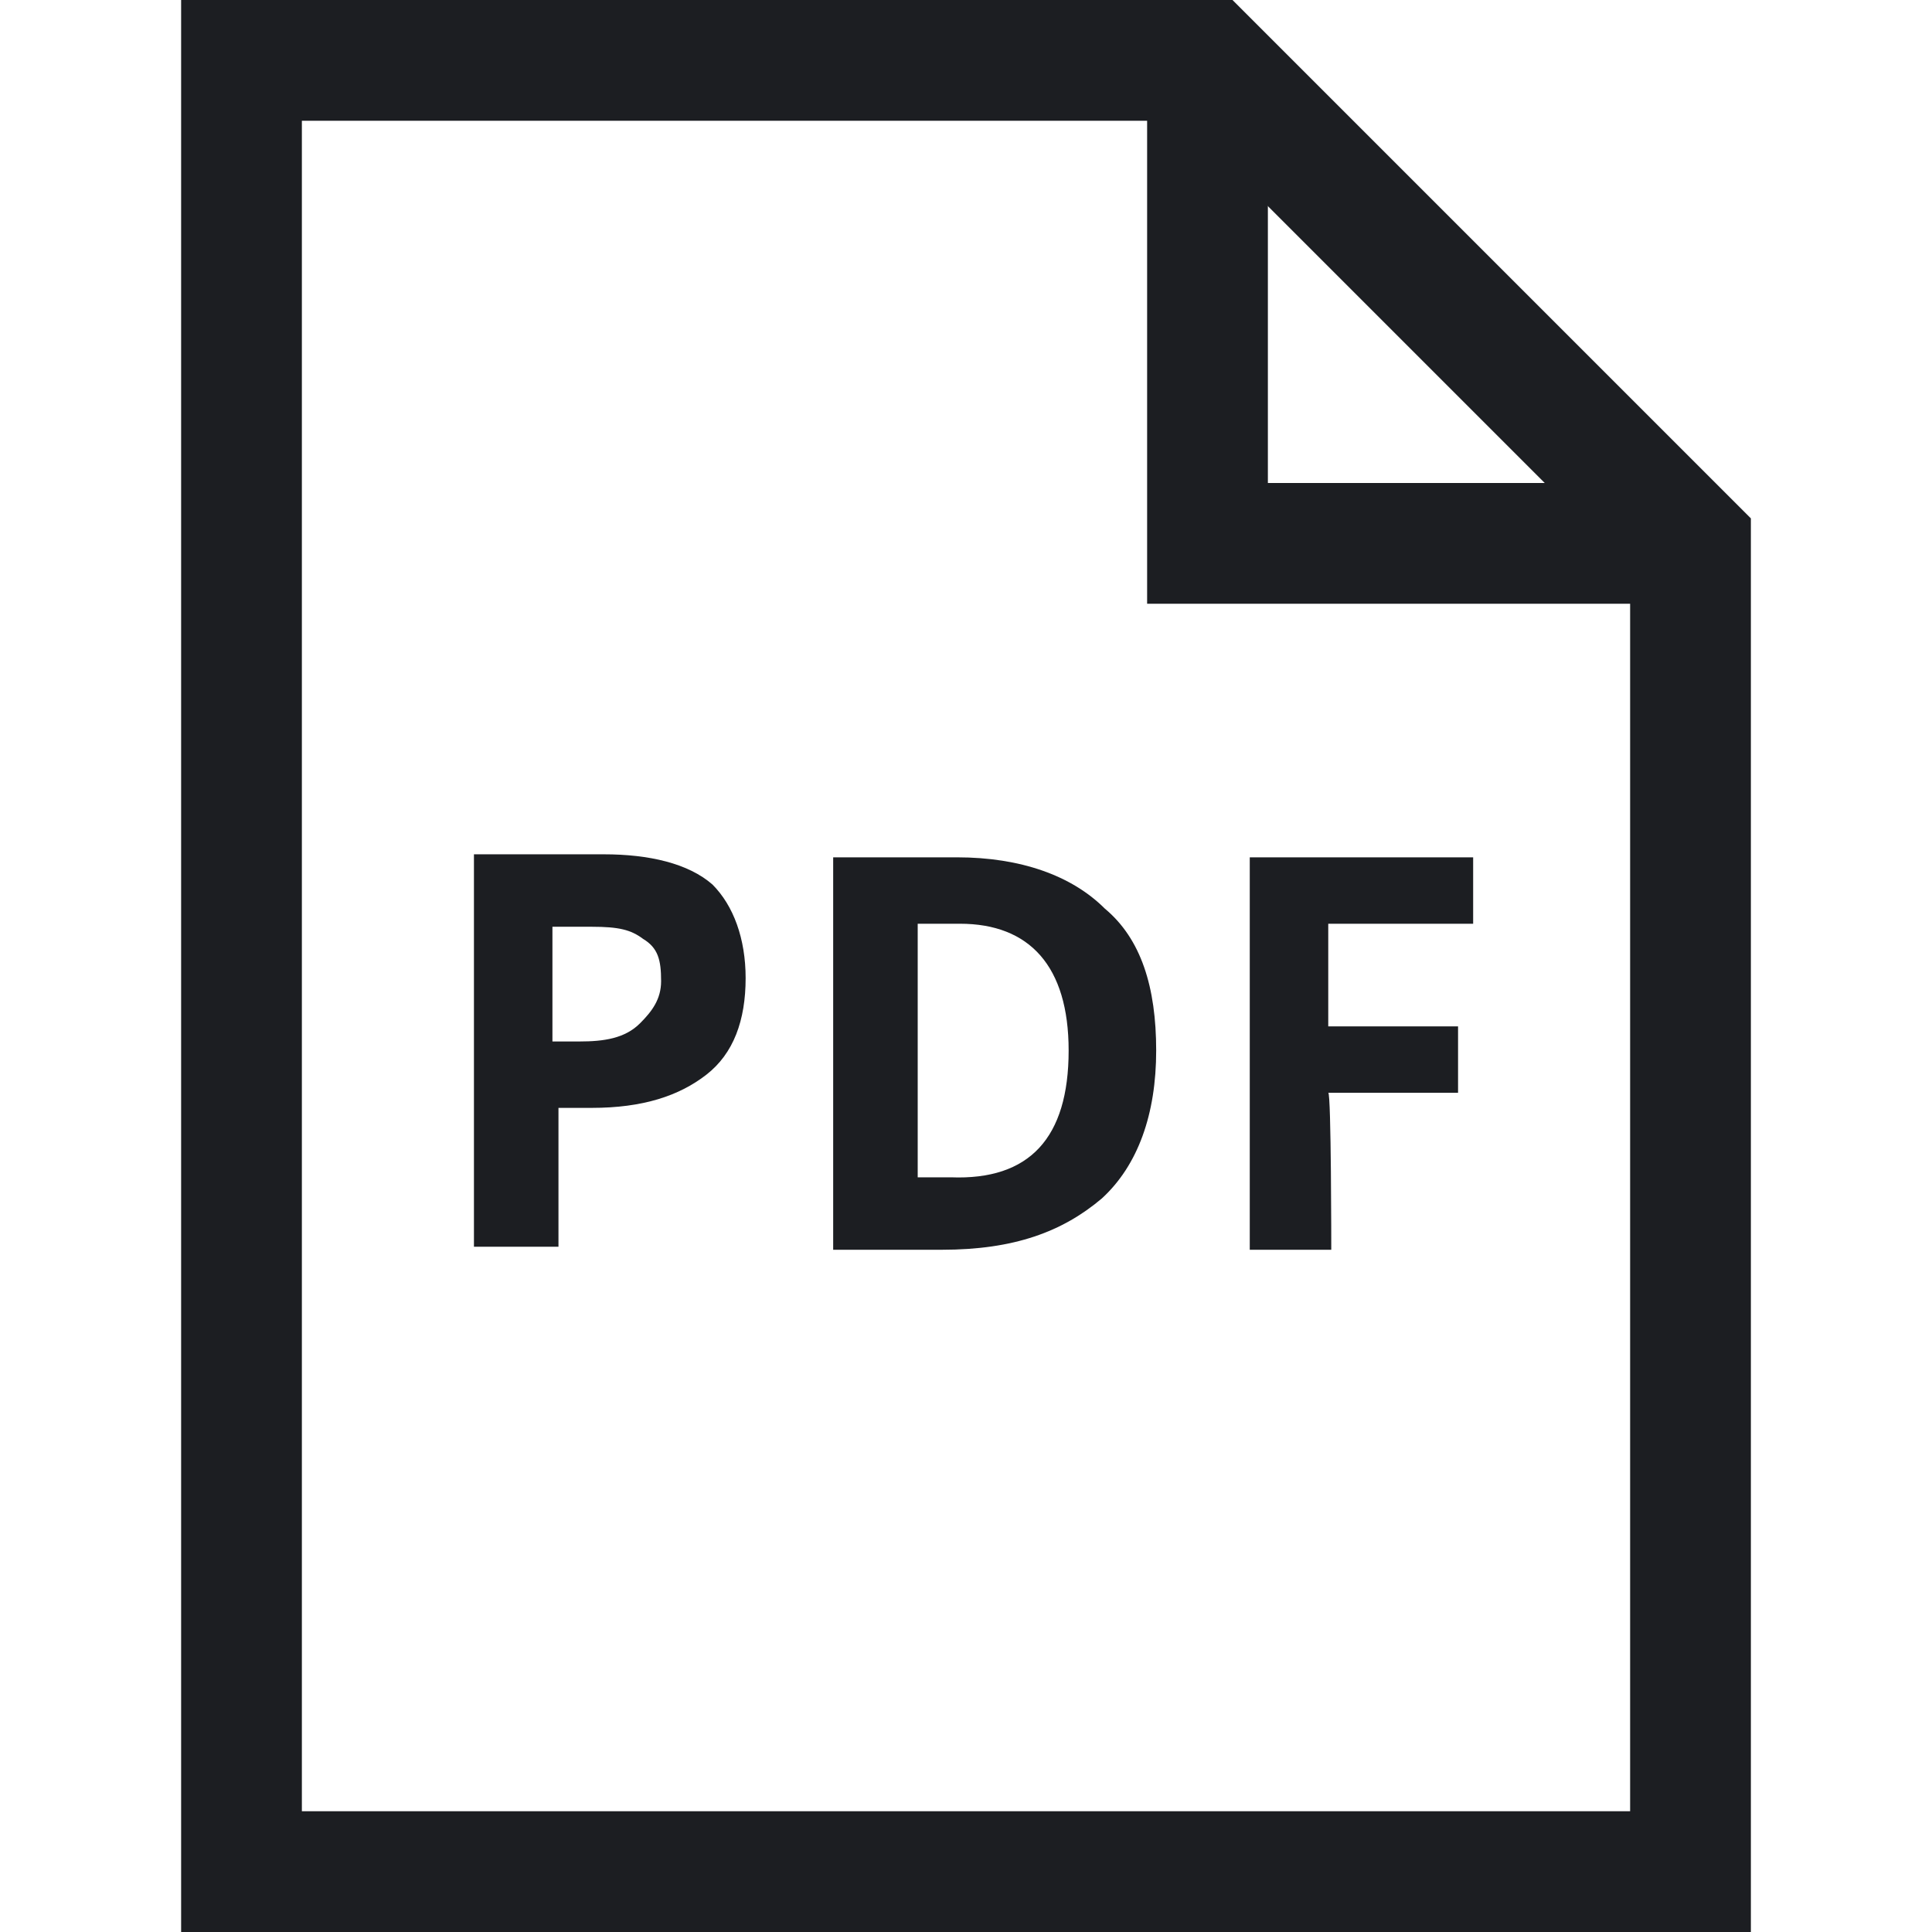
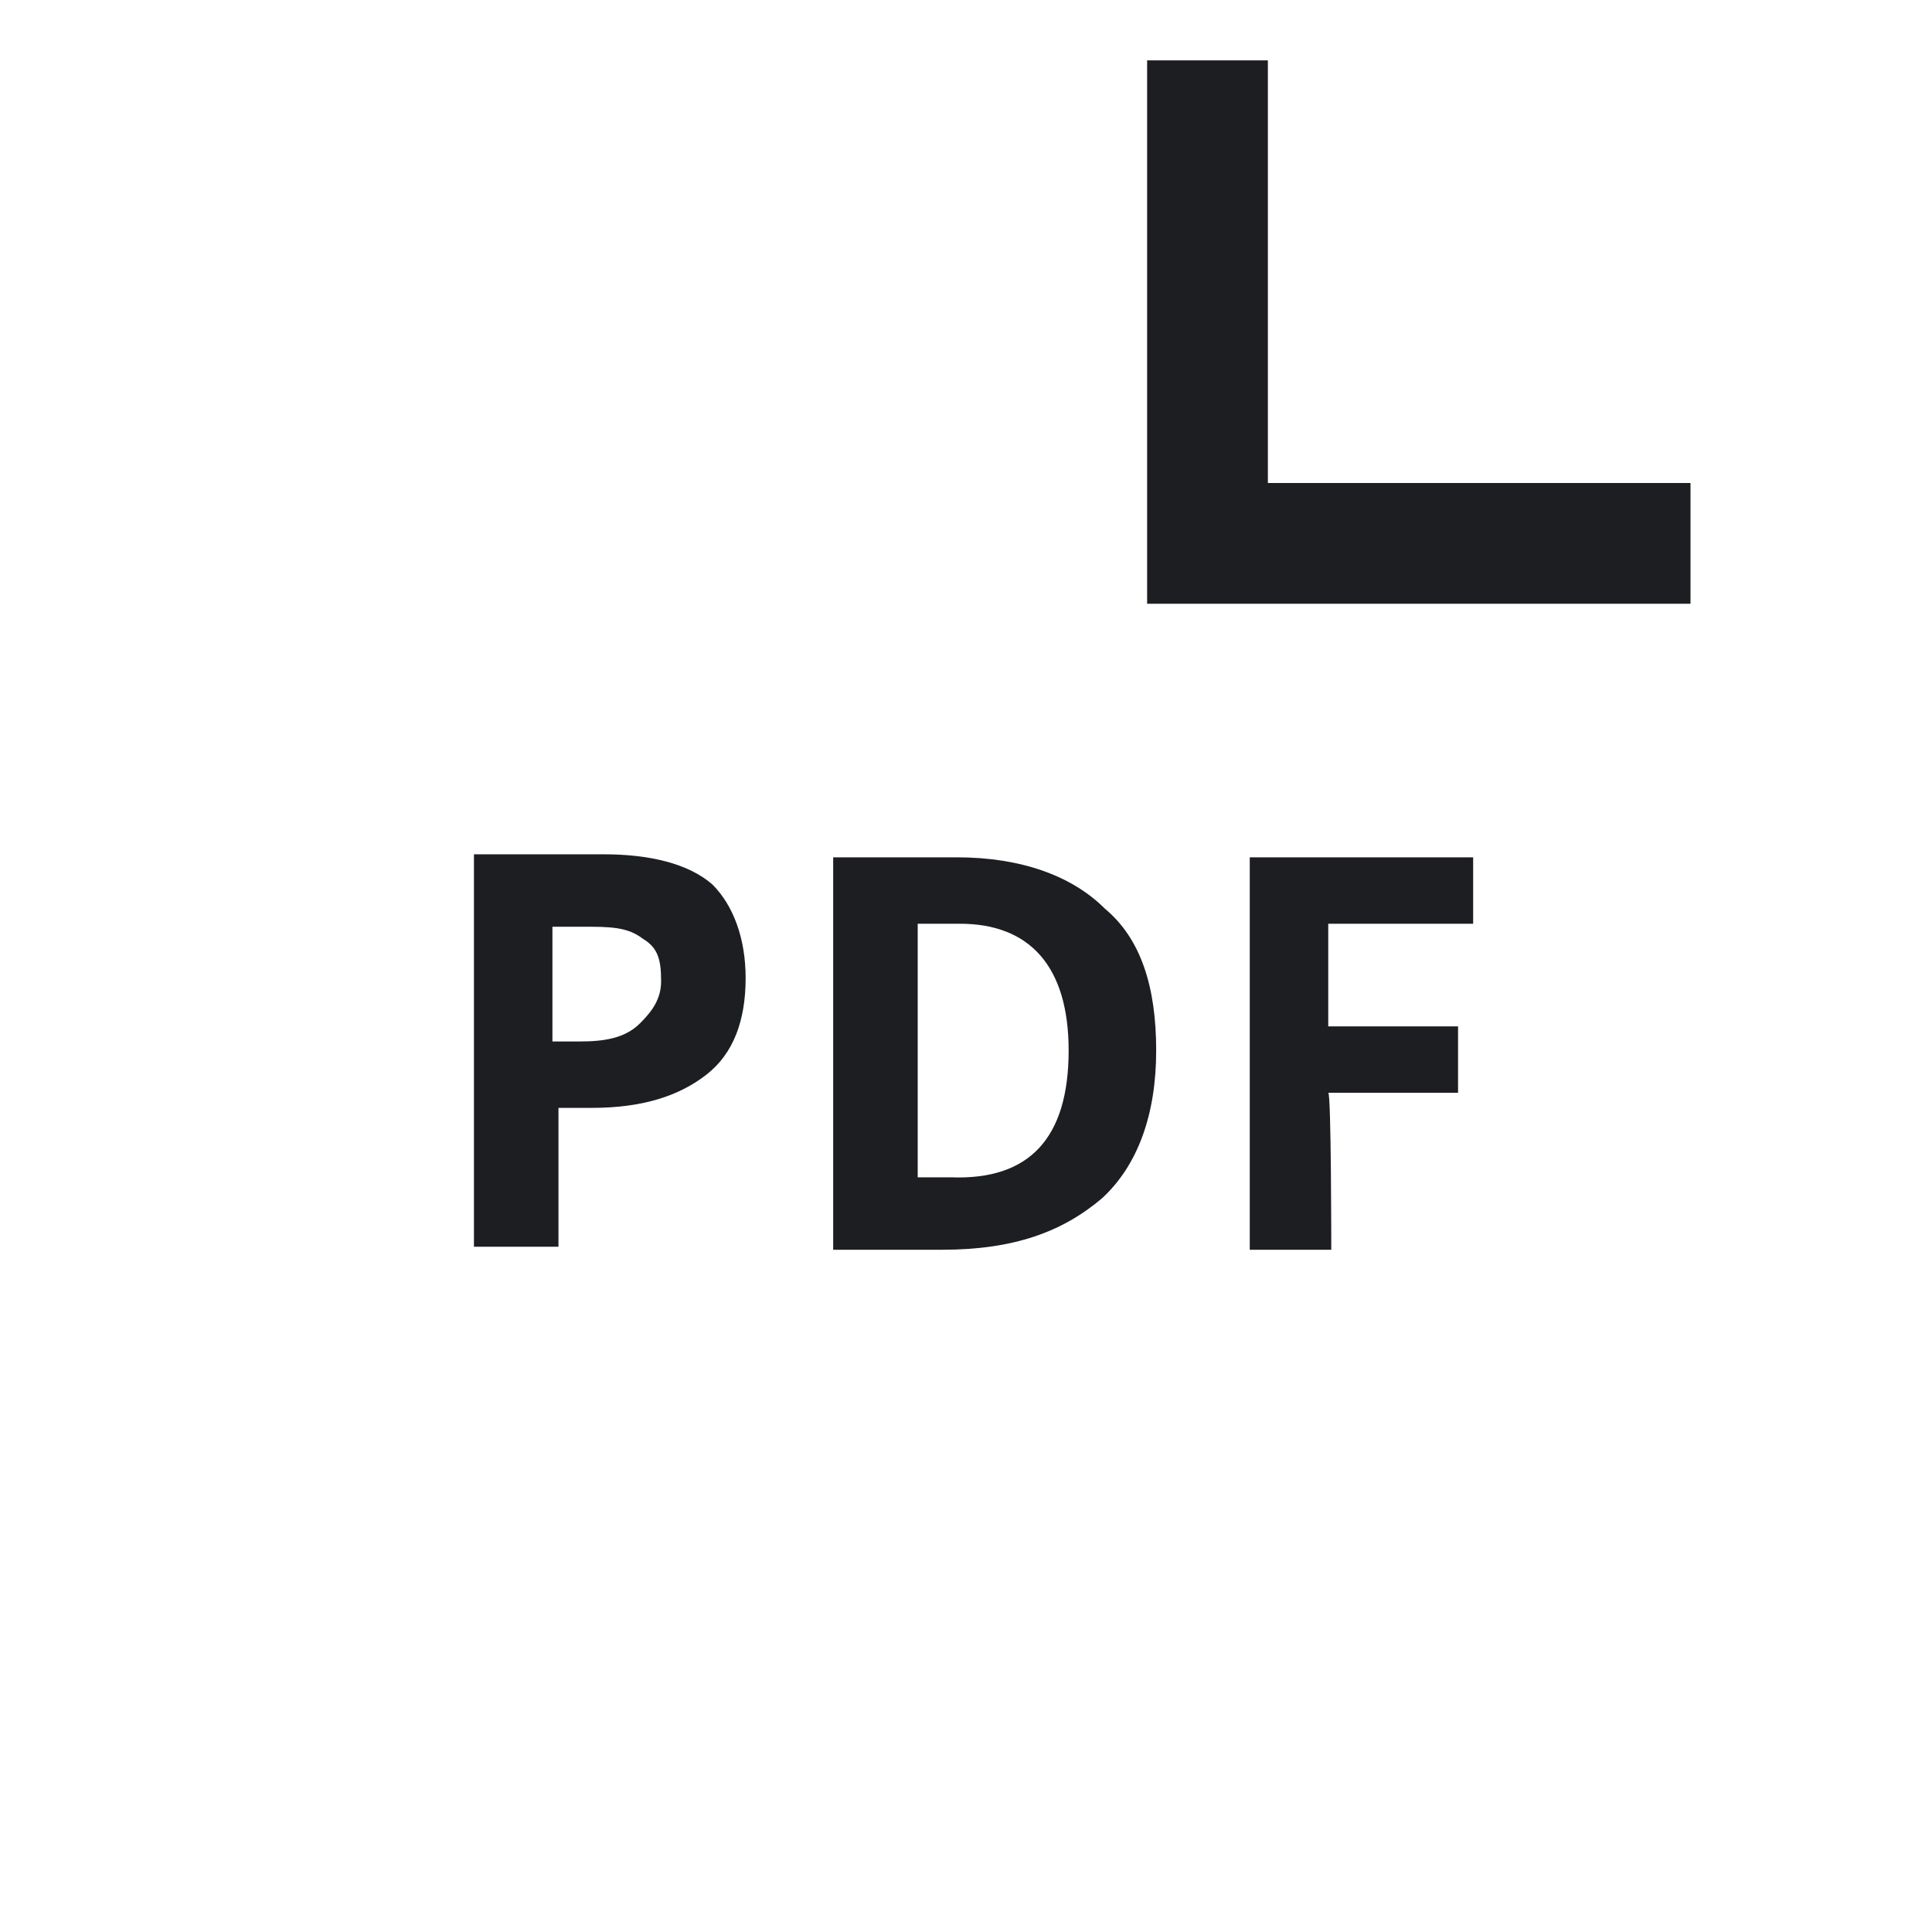
<svg xmlns="http://www.w3.org/2000/svg" version="1.1" id="Layer_1" x="0px" y="0px" viewBox="0 0 64 64" style="enable-background:new 0 0 64 64;" xml:space="preserve">
  <style type="text/css">
	.st0{fill:#1C1E22;}
	.st1{fill:none;stroke:#1C1E22;stroke-width:4;stroke-miterlimit:10;}
	.st2{fill:none;stroke:#1C1E22;stroke-width:4;stroke-linecap:square;stroke-miterlimit:10;}
</style>
  <g>
    <path class="st0" d="M24.7,32.4c0,1.4-0.4,2.5-1.3,3.2s-2.1,1.1-3.8,1.1h-1.1v4.6h-2.8v-13H20c1.5,0,2.8,0.3,3.6,1   C24.3,30,24.7,31.1,24.7,32.4z M18.4,34.5h0.8c0.8,0,1.5-0.1,2-0.6c0.4-0.4,0.7-0.8,0.7-1.4c0-0.7-0.1-1.1-0.6-1.4   c-0.4-0.3-0.8-0.4-1.7-0.4h-1.3V34.5z" />
    <path class="st0" d="M38.3,34.8c0,2.1-0.6,3.8-1.8,4.9c-1.3,1.1-2.9,1.7-5.3,1.7h-3.6v-13h4.1c2.1,0,3.8,0.6,4.9,1.7   C37.8,31.1,38.3,32.7,38.3,34.8z M35.4,34.8c0-2.8-1.3-4.2-3.6-4.2h-1.4V39h1.1C34.1,39.1,35.4,37.7,35.4,34.8z" />
    <path class="st0" d="M44.1,41.4h-2.7v-13h7.4v2.2h-4.8v3.4h4.3v2.2h-4.3C44.1,36.2,44.1,41.4,44.1,41.4z" />
    <polyline class="st1" points="40,2 40,18 56,18  " />
-     <polygon class="st2" points="40,2 8,2 8,53 8,62 56,62 56,52.5 56,18  " />
  </g>
</svg>